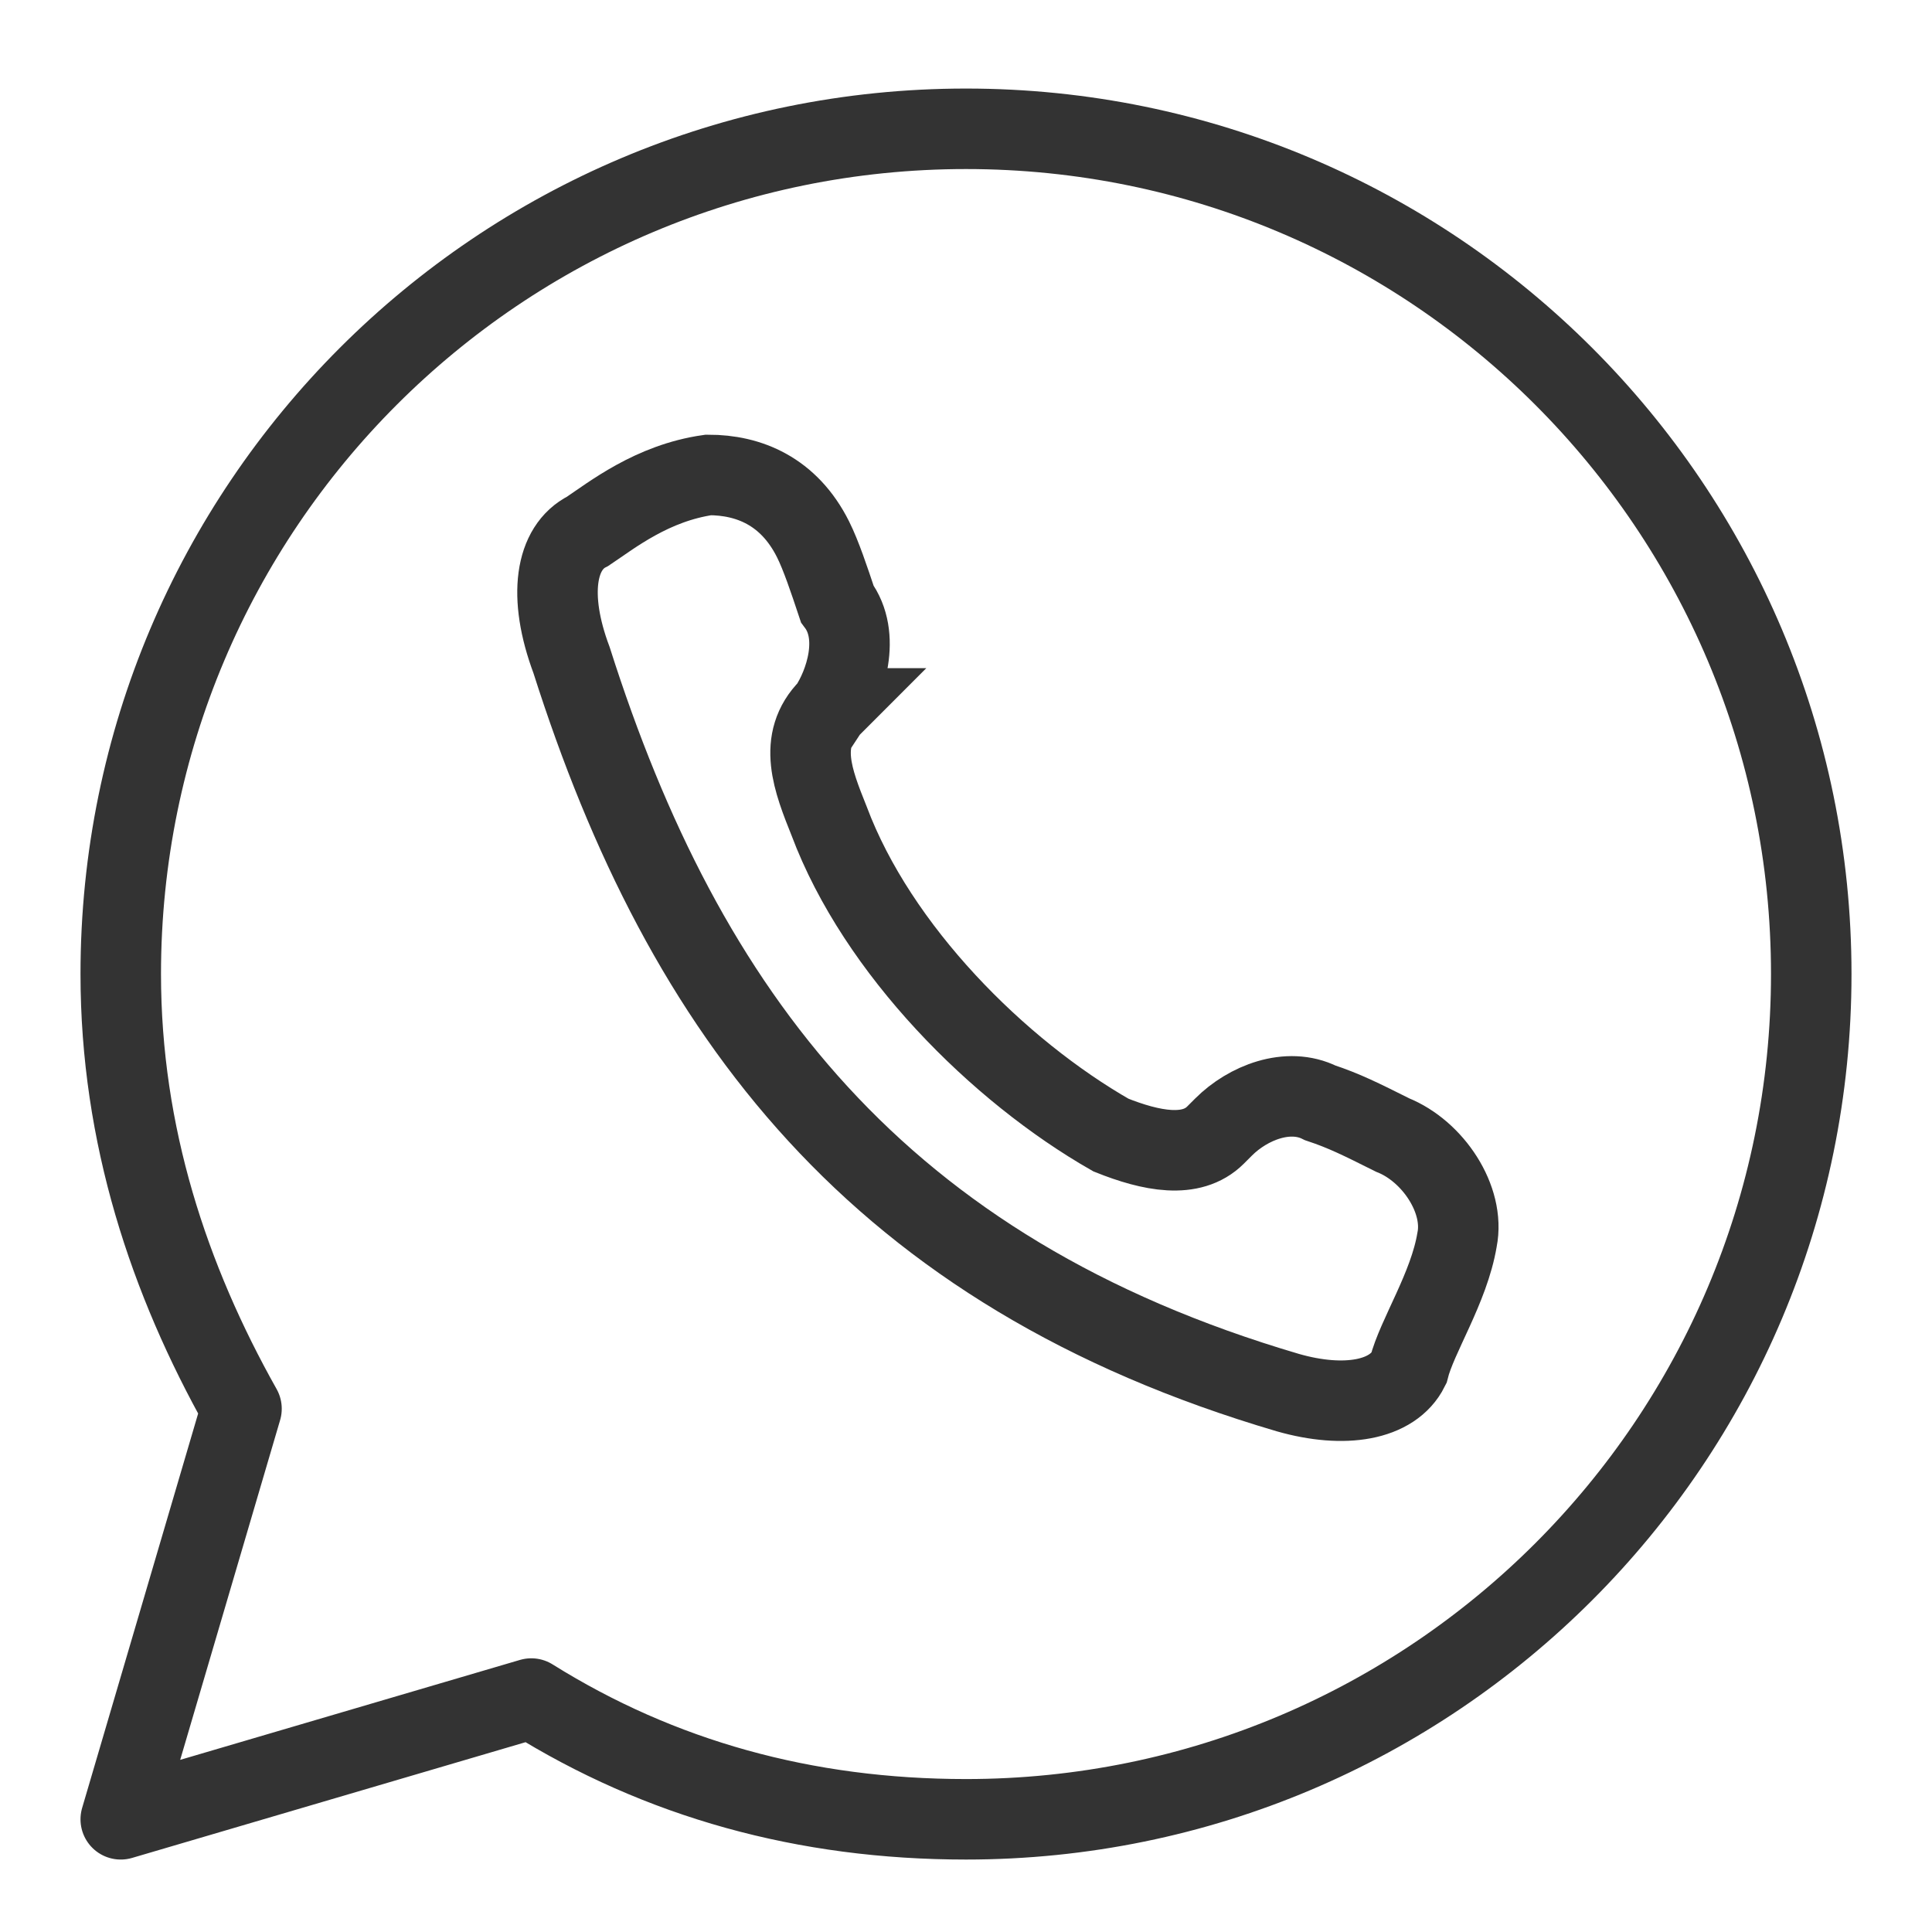
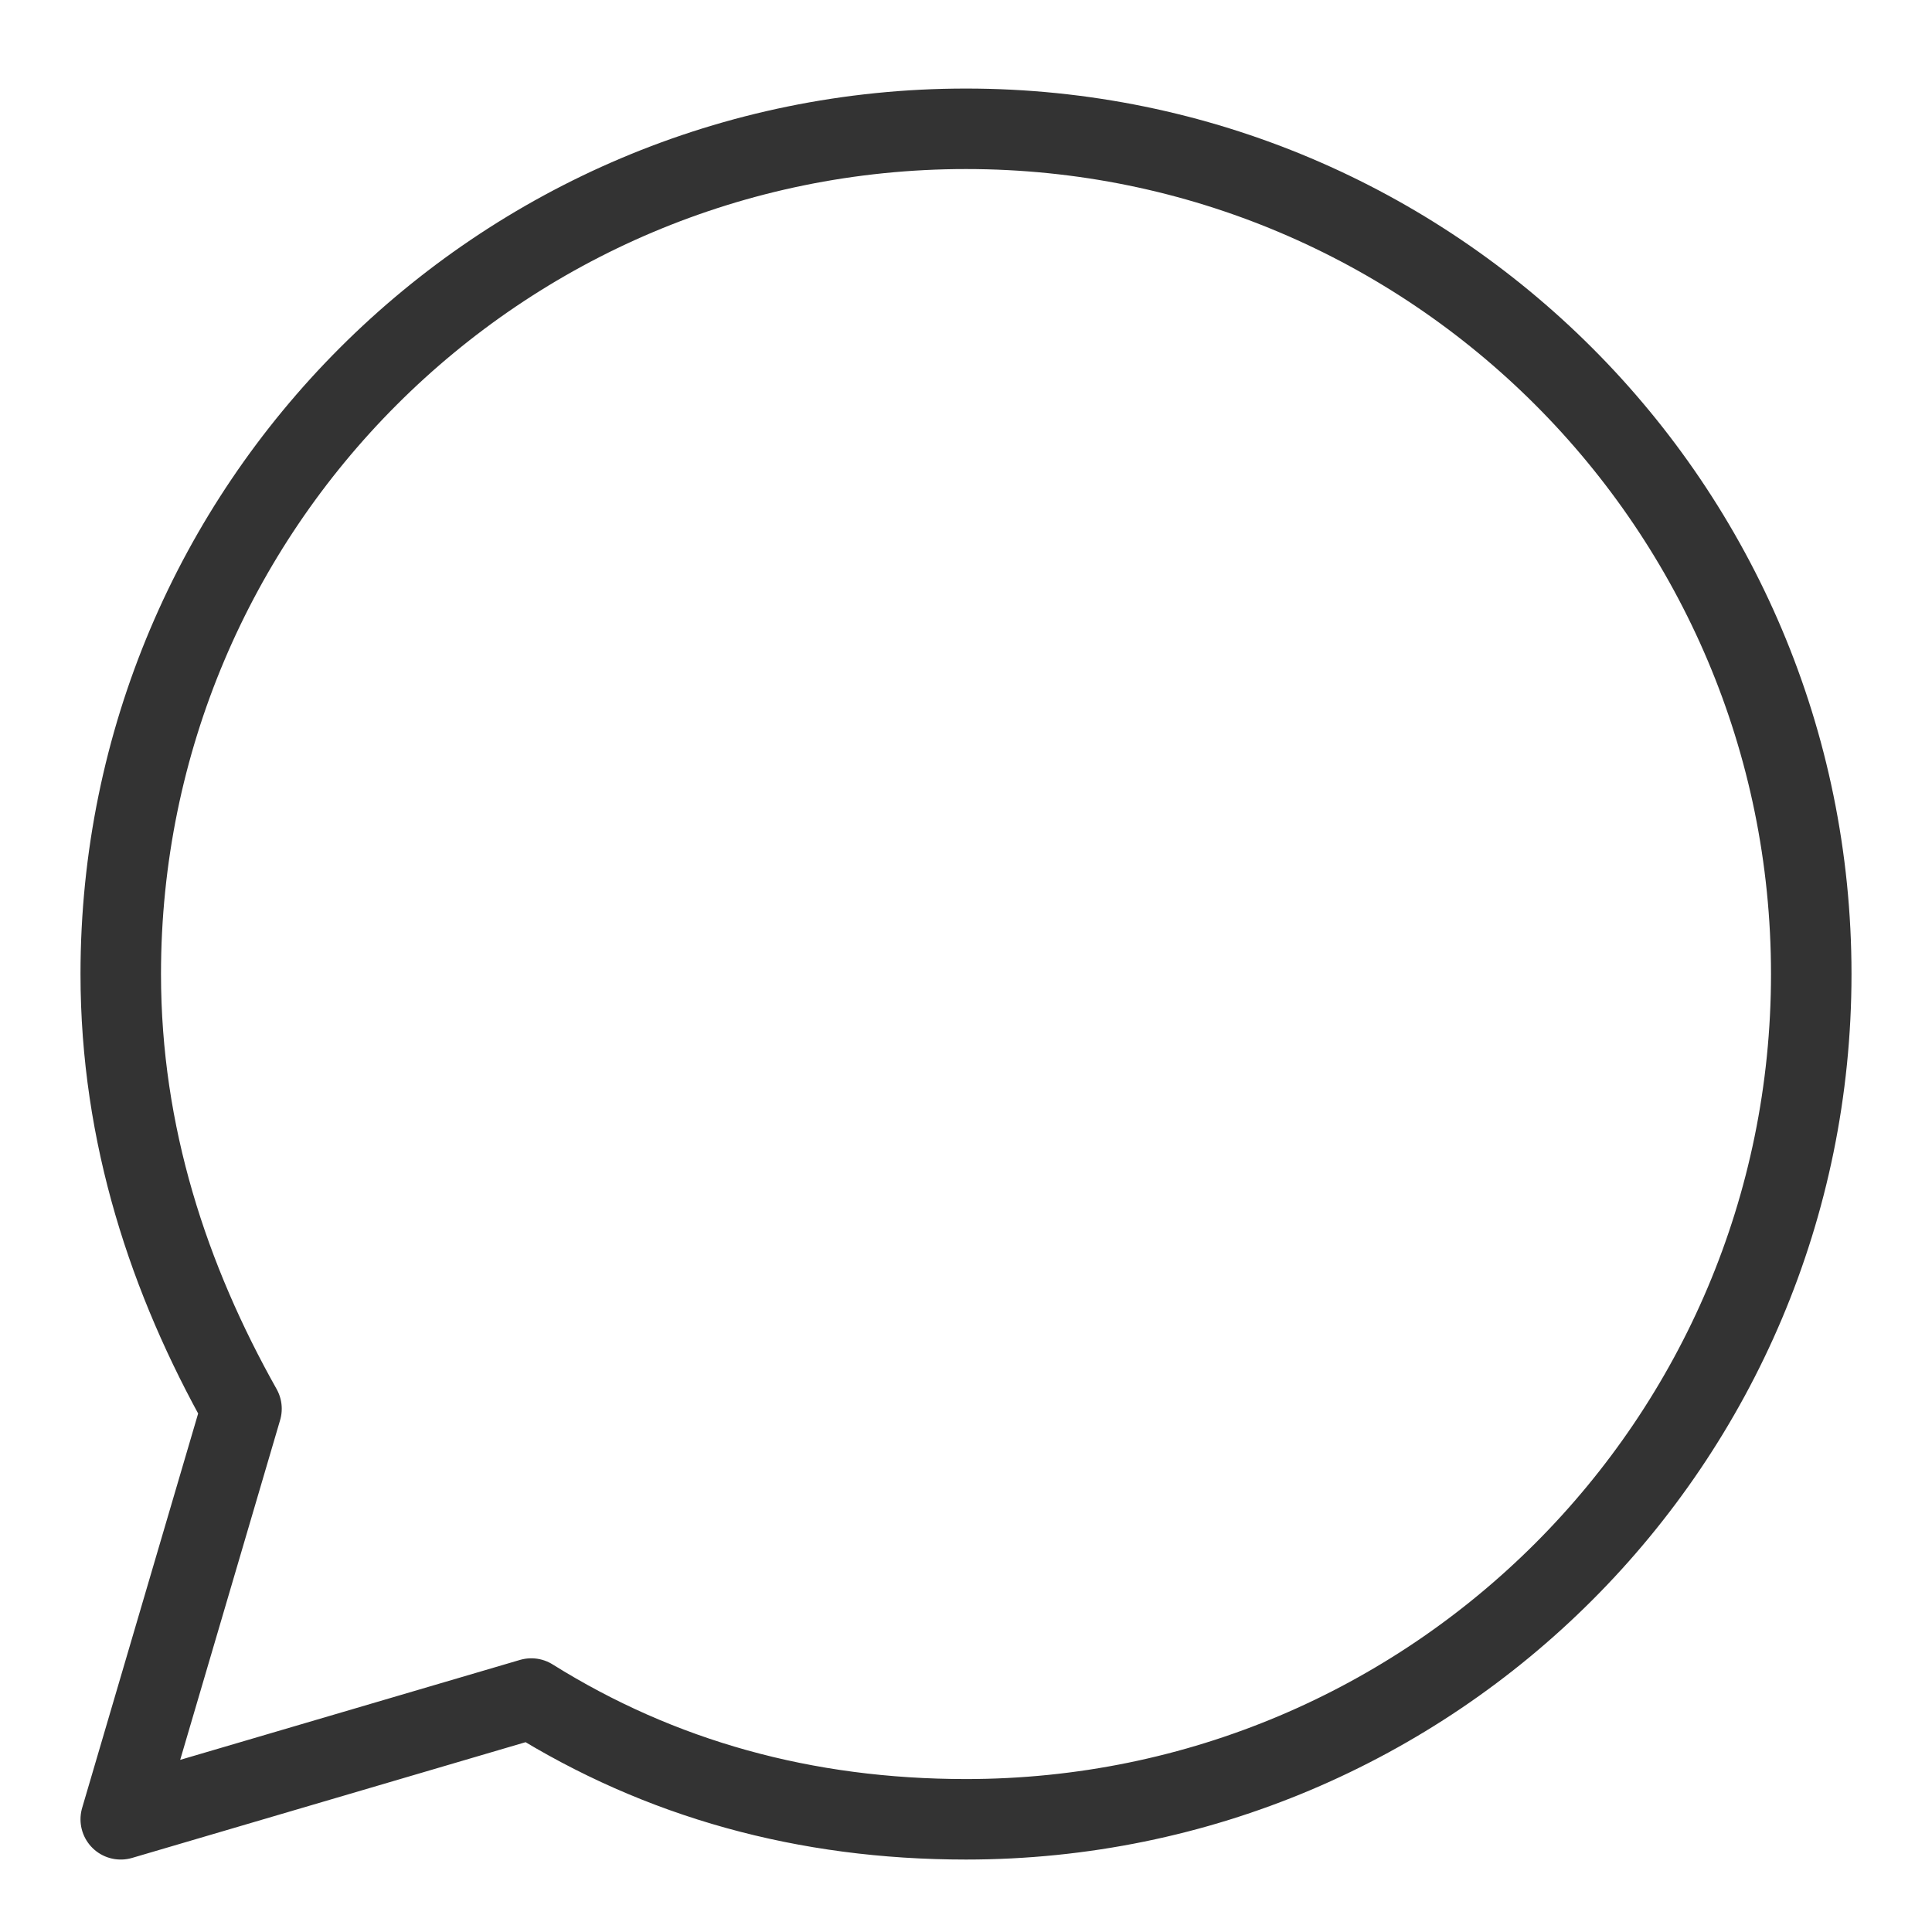
<svg xmlns="http://www.w3.org/2000/svg" version="1.1" id="레이어_1" x="0px" y="0px" width="24px" height="24px" viewBox="0 0 24 24" style="enable-background:new 0 0 24 24;" xml:space="preserve">
  <style type="text/css">
	.st0{fill:none;stroke:#333333;stroke-miterlimit:10;}
	.st1{fill:none;stroke:#333333;stroke-linecap:round;stroke-linejoin:round;stroke-miterlimit:10;}
</style>
  <g>
-     <path class="st0" d="M10.3,8.8C10.2,8.8,10.2,8.8,10.3,8.8c-0.4,0.4-0.2,0.9,0,1.4c0.6,1.6,2.1,3.1,3.5,3.9c0.5,0.2,1,0.3,1.3,0   c0,0,0.1-0.1,0.1-0.1c0.3-0.3,0.8-0.5,1.2-0.3c0.3,0.1,0.5,0.2,0.9,0.4c0.5,0.2,0.9,0.8,0.8,1.3c-0.1,0.6-0.5,1.2-0.6,1.6   c-0.2,0.4-0.8,0.5-1.5,0.3c-5.1-1.5-7.5-4.7-8.9-9.1C6.8,7.4,6.9,6.8,7.3,6.6C7.6,6.4,8.1,6,8.8,5.9c0.5,0,1,0.2,1.3,0.8   c0.1,0.2,0.2,0.5,0.3,0.8C10.7,7.9,10.5,8.5,10.3,8.8z" />
    <path class="st1" d="M6.6,21.1l-5.1,1.5l1.5-5.1c-0.9-1.6-1.5-3.4-1.5-5.4c0-5.8,4.7-10.5,10.5-10.5s10.5,4.7,10.5,10.5   s-4.7,10.5-10.5,10.5C10,22.6,8.2,22.1,6.6,21.1z" />
  </g>
</svg>